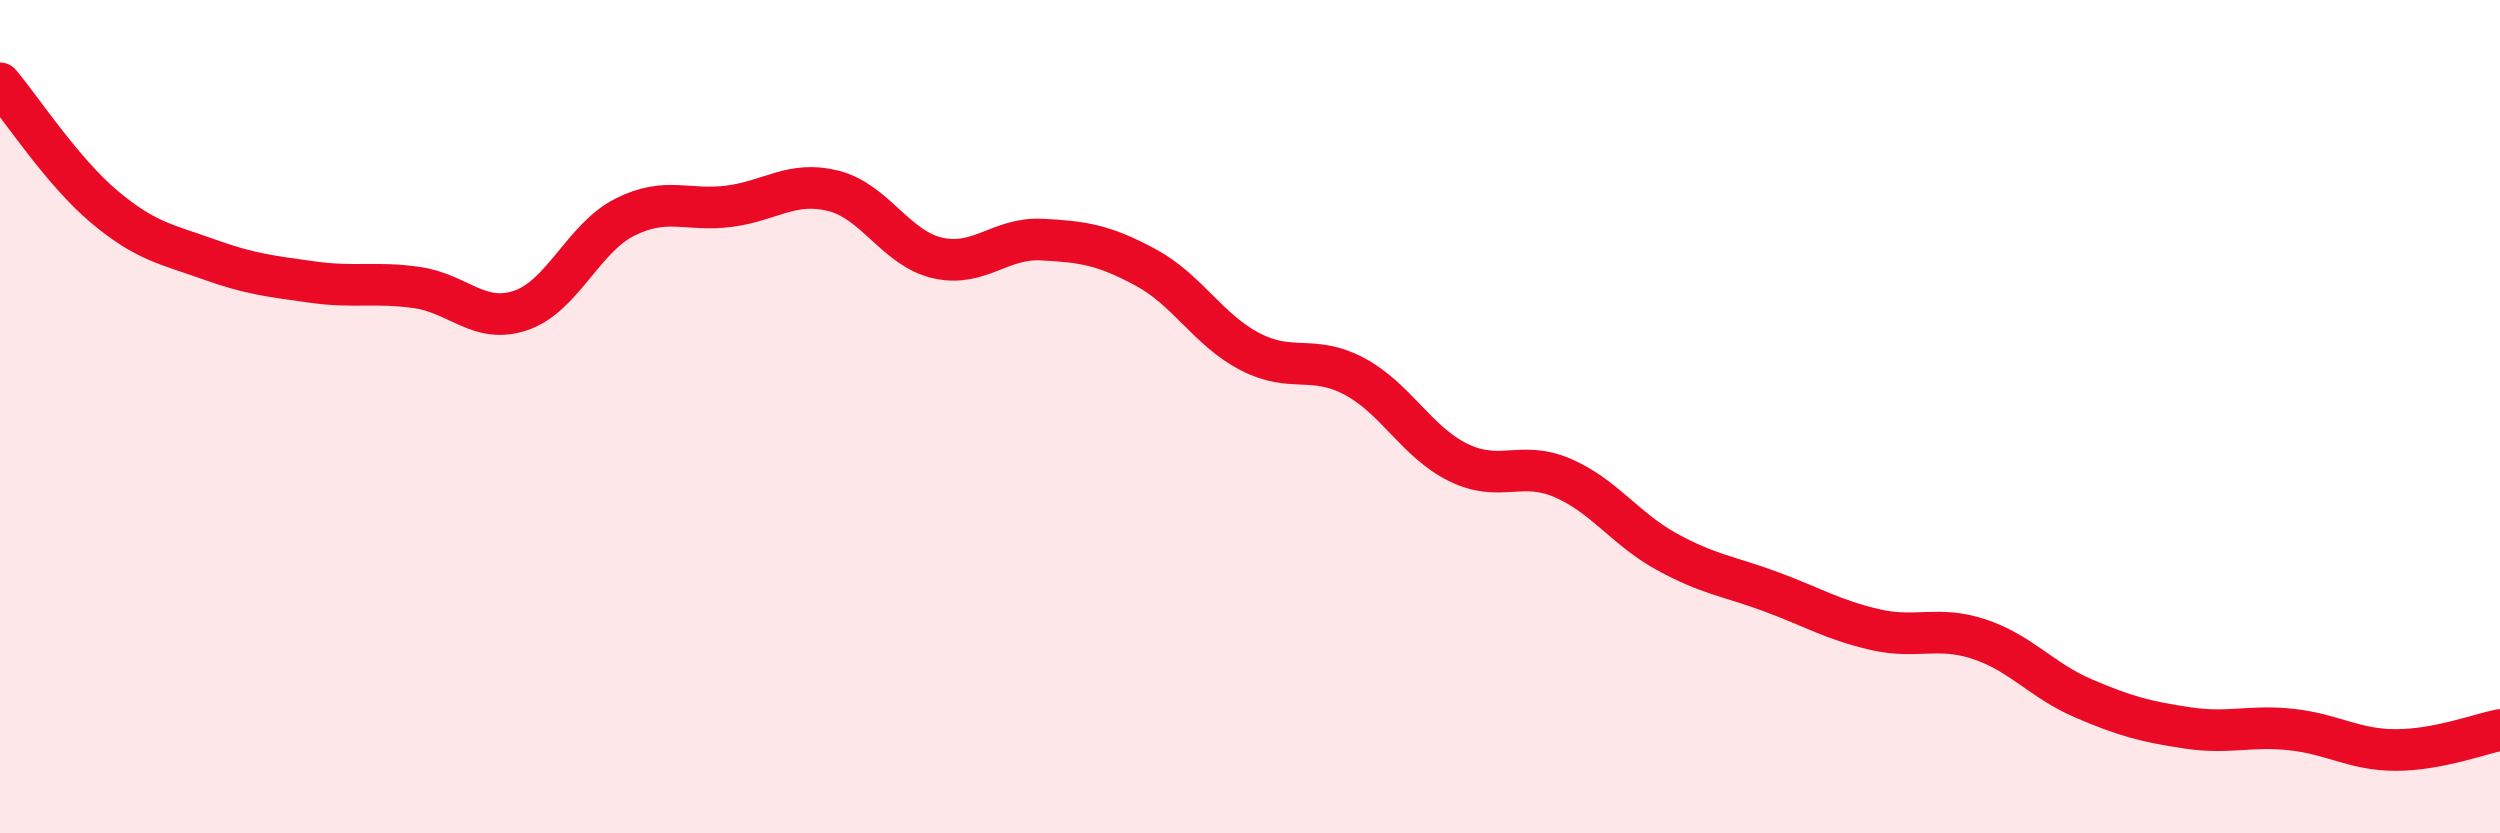
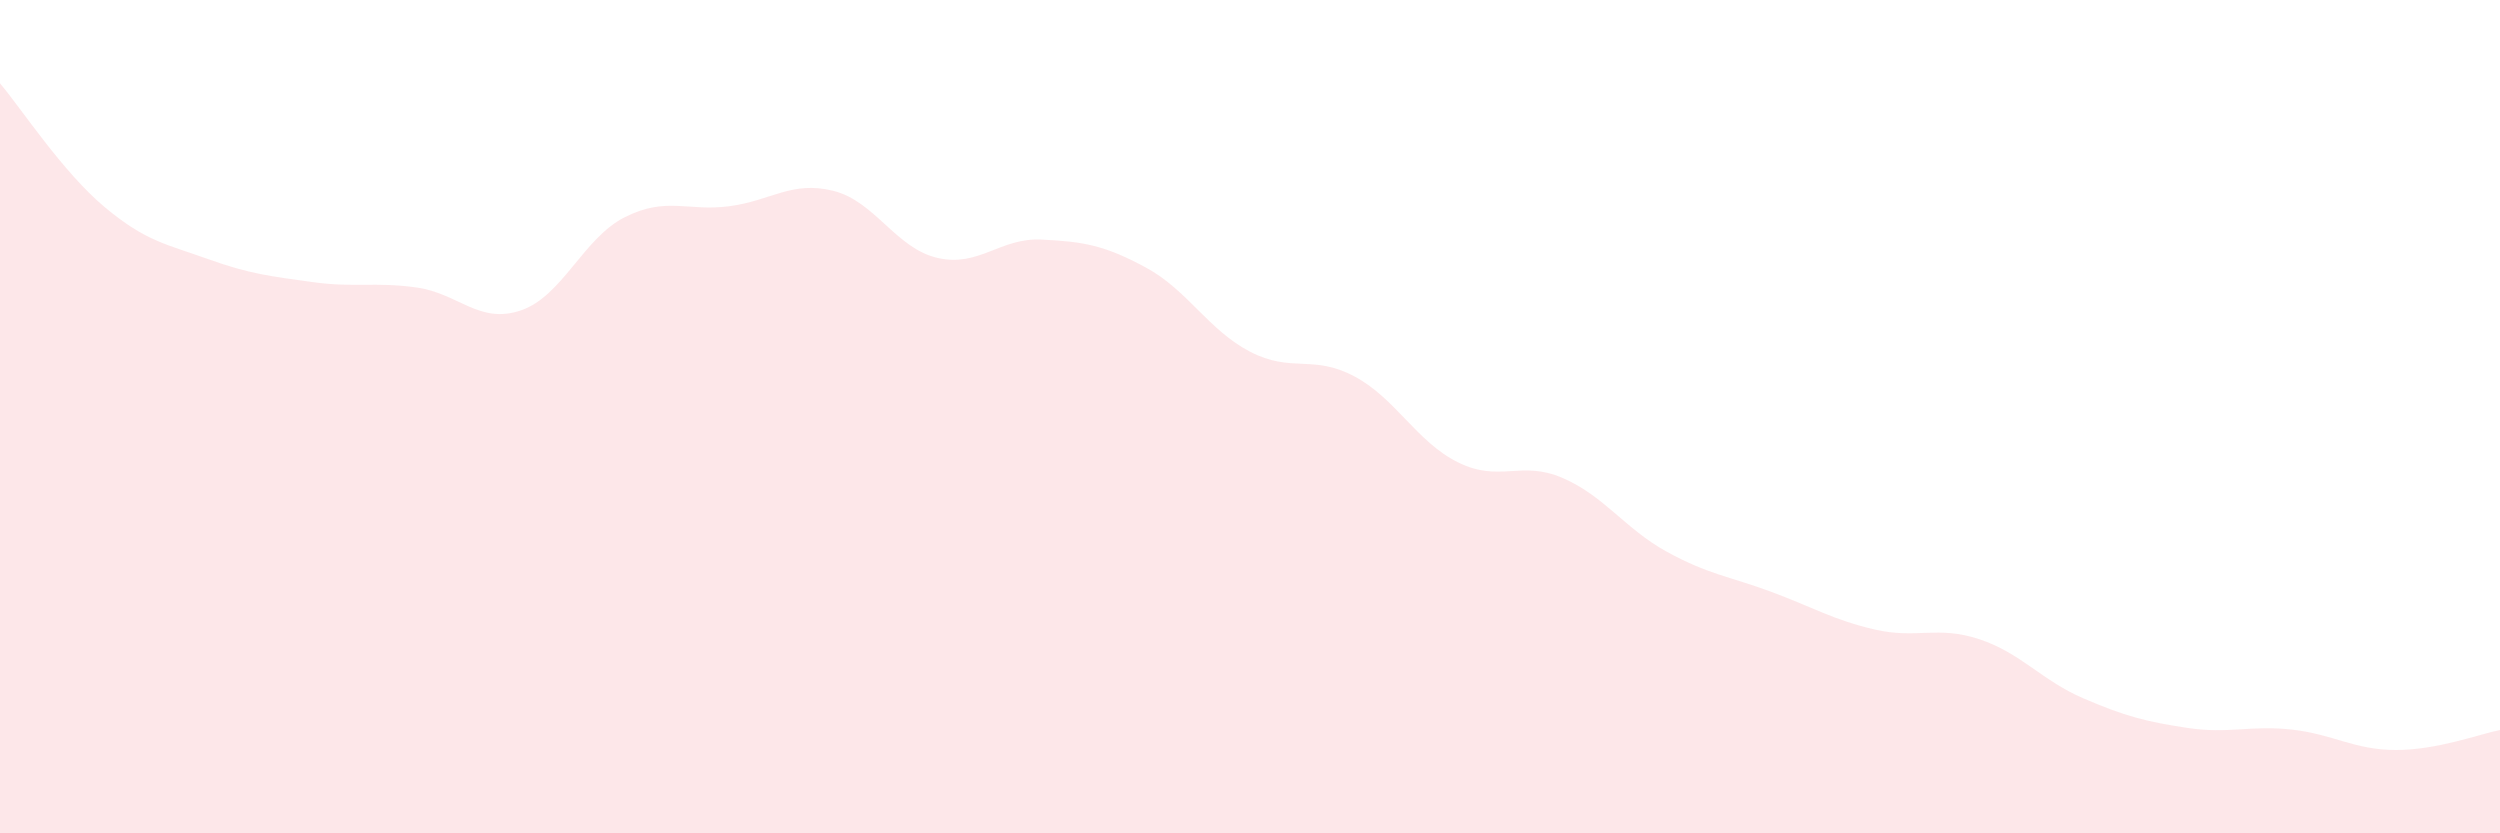
<svg xmlns="http://www.w3.org/2000/svg" width="60" height="20" viewBox="0 0 60 20">
  <path d="M 0,2 C 0.5,2.59 1.5,4.12 2.5,4.96 C 3.5,5.8 4,5.86 5,6.22 C 6,6.58 6.5,6.63 7.5,6.77 C 8.5,6.91 9,6.76 10,6.9 C 11,7.04 11.5,7.79 12.5,7.45 C 13.5,7.11 14,5.71 15,5.21 C 16,4.71 16.5,5.08 17.5,4.95 C 18.5,4.82 19,4.33 20,4.58 C 21,4.83 21.5,5.96 22.5,6.19 C 23.5,6.42 24,5.7 25,5.75 C 26,5.8 26.5,5.88 27.5,6.42 C 28.5,6.96 29,7.92 30,8.44 C 31,8.96 31.5,8.5 32.5,9.03 C 33.5,9.56 34,10.61 35,11.1 C 36,11.59 36.5,11.04 37.5,11.47 C 38.5,11.9 39,12.69 40,13.24 C 41,13.79 41.5,13.83 42.5,14.2 C 43.5,14.57 44,14.88 45,15.11 C 46,15.34 46.5,15.01 47.5,15.34 C 48.5,15.67 49,16.33 50,16.76 C 51,17.19 51.5,17.32 52.5,17.47 C 53.5,17.62 54,17.4 55,17.51 C 56,17.62 56.5,18 57.5,18 C 58.5,18 59.5,17.62 60,17.52L60 20L0 20Z" fill="#EB0A25" opacity="0.1" stroke-linecap="round" stroke-linejoin="round" />
-   <path d="M 0,2 C 0.5,2.59 1.5,4.12 2.5,4.96 C 3.5,5.8 4,5.86 5,6.22 C 6,6.58 6.5,6.63 7.5,6.77 C 8.5,6.91 9,6.76 10,6.9 C 11,7.04 11.5,7.79 12.5,7.45 C 13.5,7.11 14,5.71 15,5.21 C 16,4.71 16.5,5.08 17.5,4.95 C 18.5,4.82 19,4.33 20,4.58 C 21,4.83 21.5,5.96 22.5,6.19 C 23.5,6.42 24,5.7 25,5.75 C 26,5.8 26.5,5.88 27.5,6.42 C 28.5,6.96 29,7.92 30,8.44 C 31,8.96 31.5,8.5 32.5,9.03 C 33.5,9.56 34,10.61 35,11.1 C 36,11.59 36.5,11.04 37.5,11.47 C 38.5,11.9 39,12.69 40,13.24 C 41,13.79 41.5,13.83 42.5,14.2 C 43.5,14.57 44,14.88 45,15.11 C 46,15.34 46.5,15.01 47.5,15.34 C 48.5,15.67 49,16.33 50,16.76 C 51,17.19 51.5,17.32 52.5,17.47 C 53.5,17.62 54,17.4 55,17.51 C 56,17.62 56.5,18 57.5,18 C 58.5,18 59.5,17.62 60,17.52" stroke="#EB0A25" stroke-width="1" fill="none" stroke-linecap="round" stroke-linejoin="round" />
</svg>